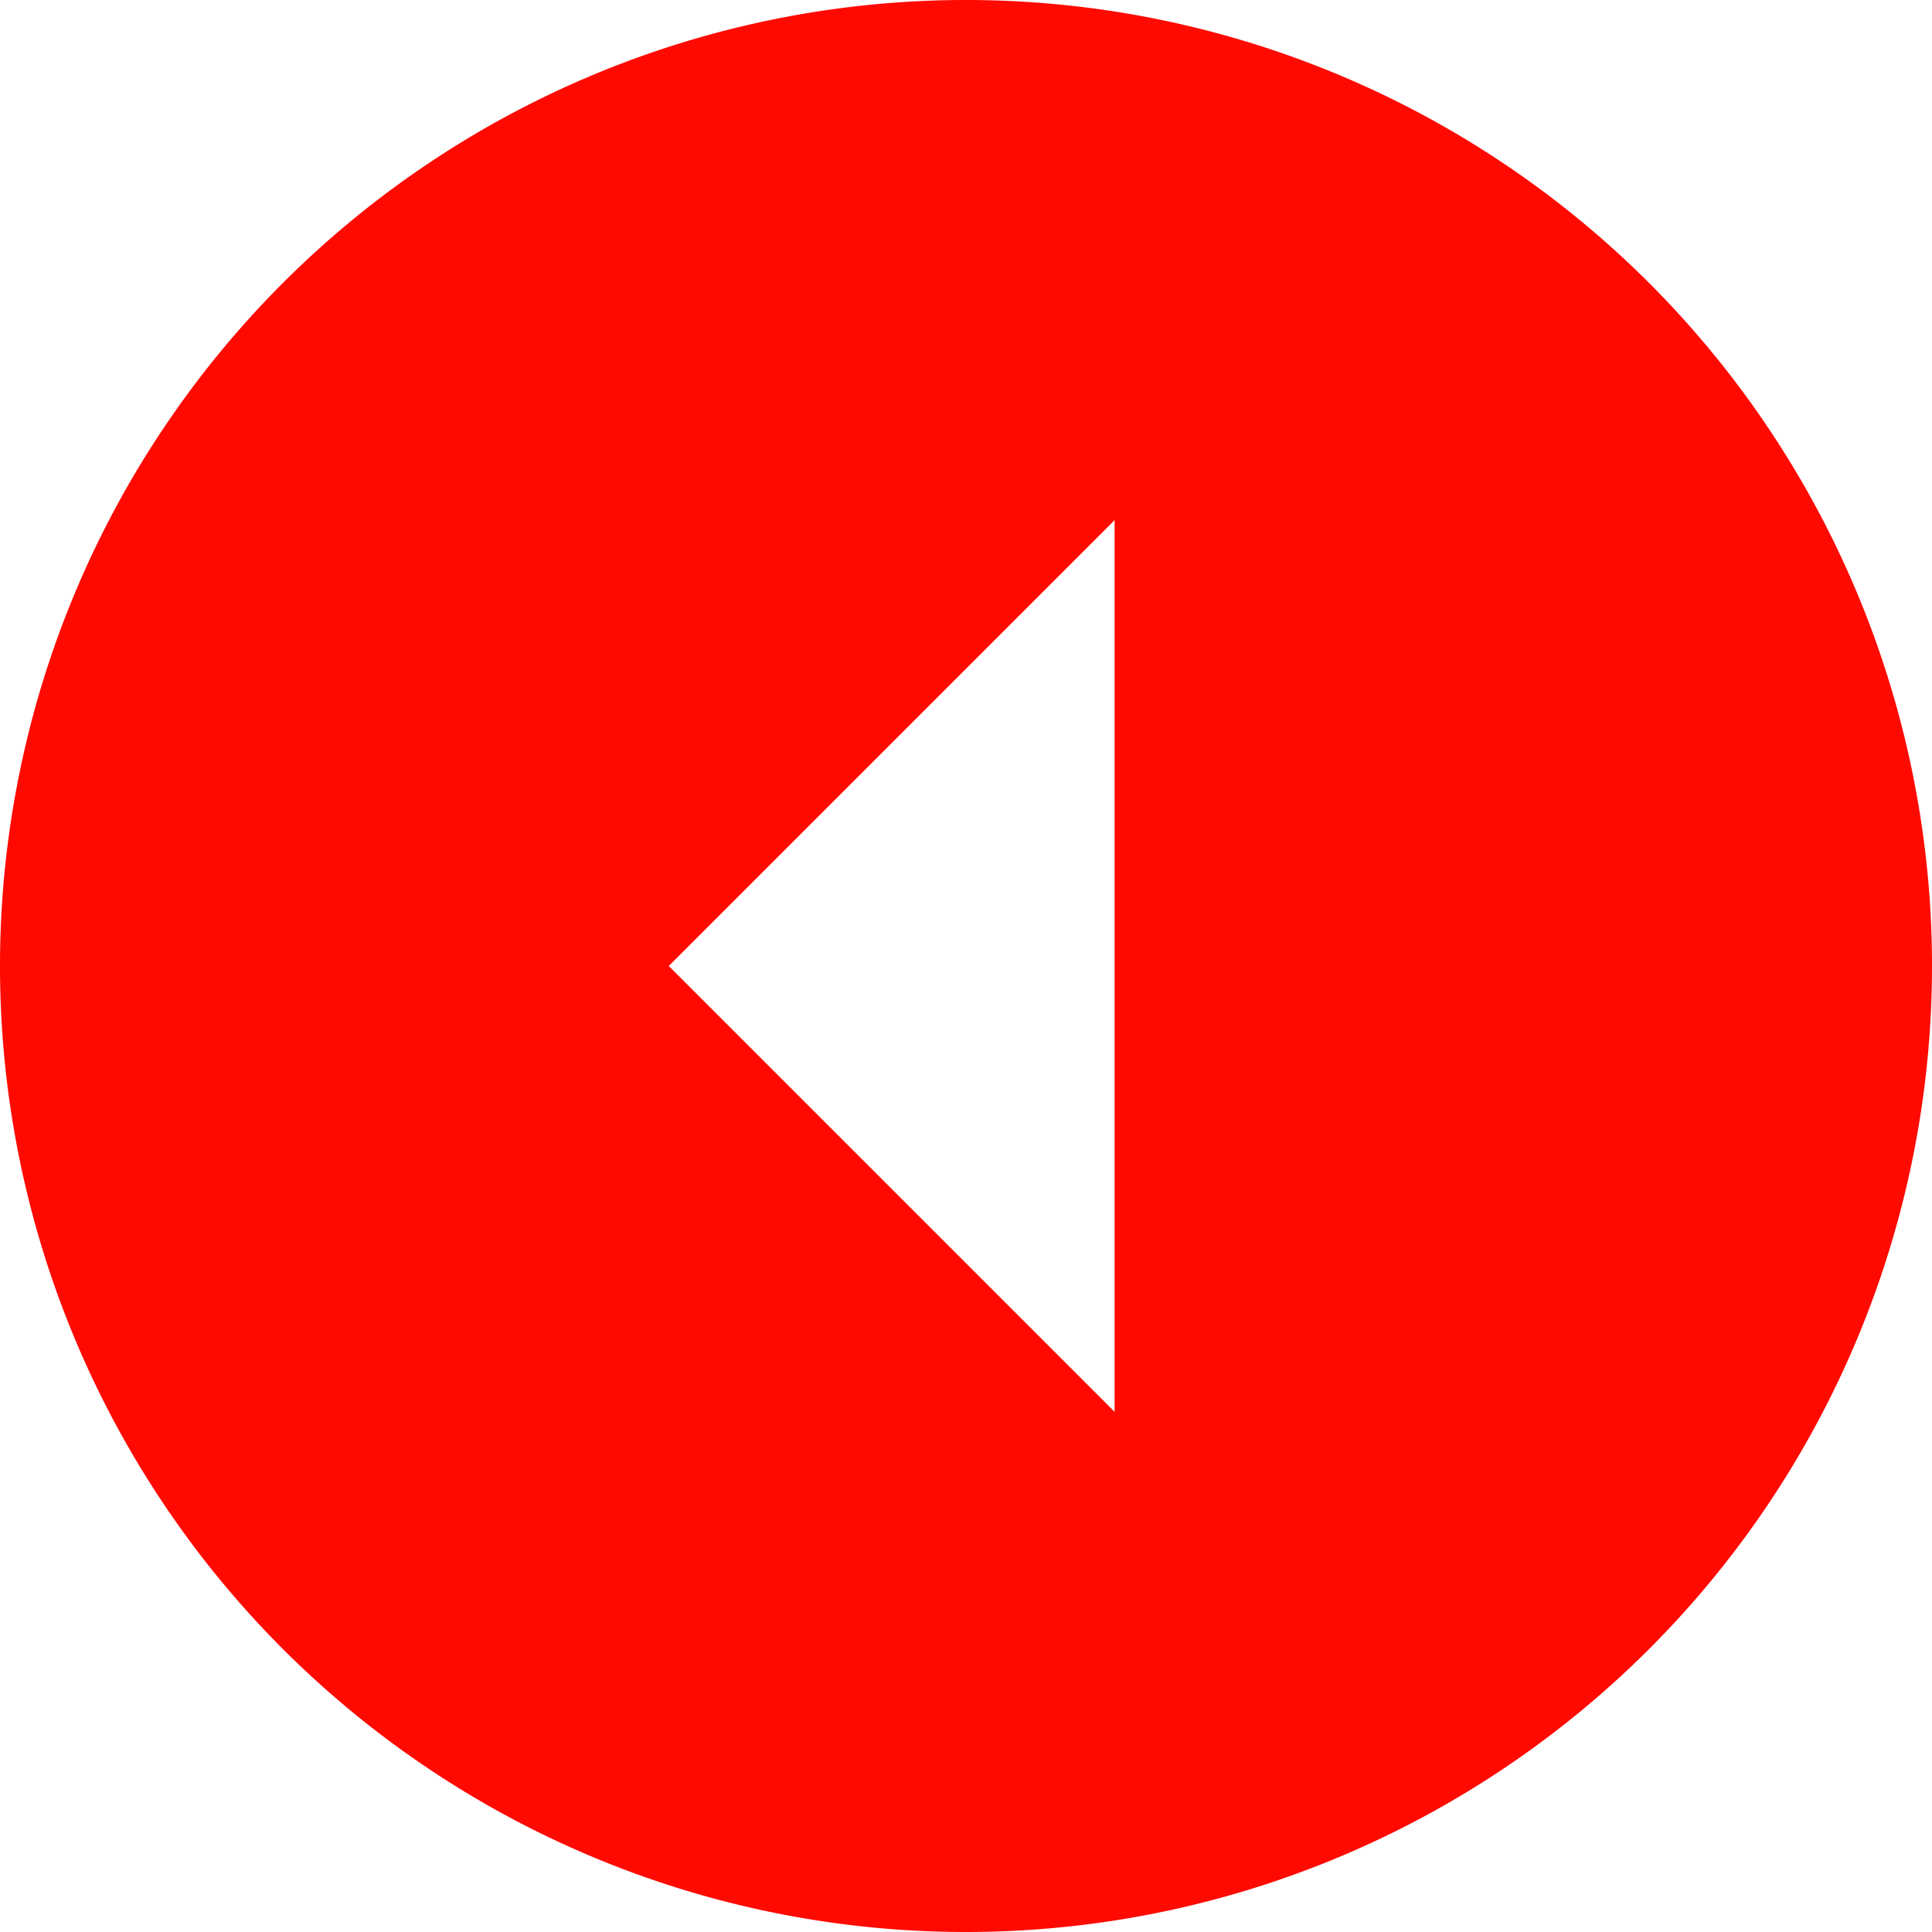
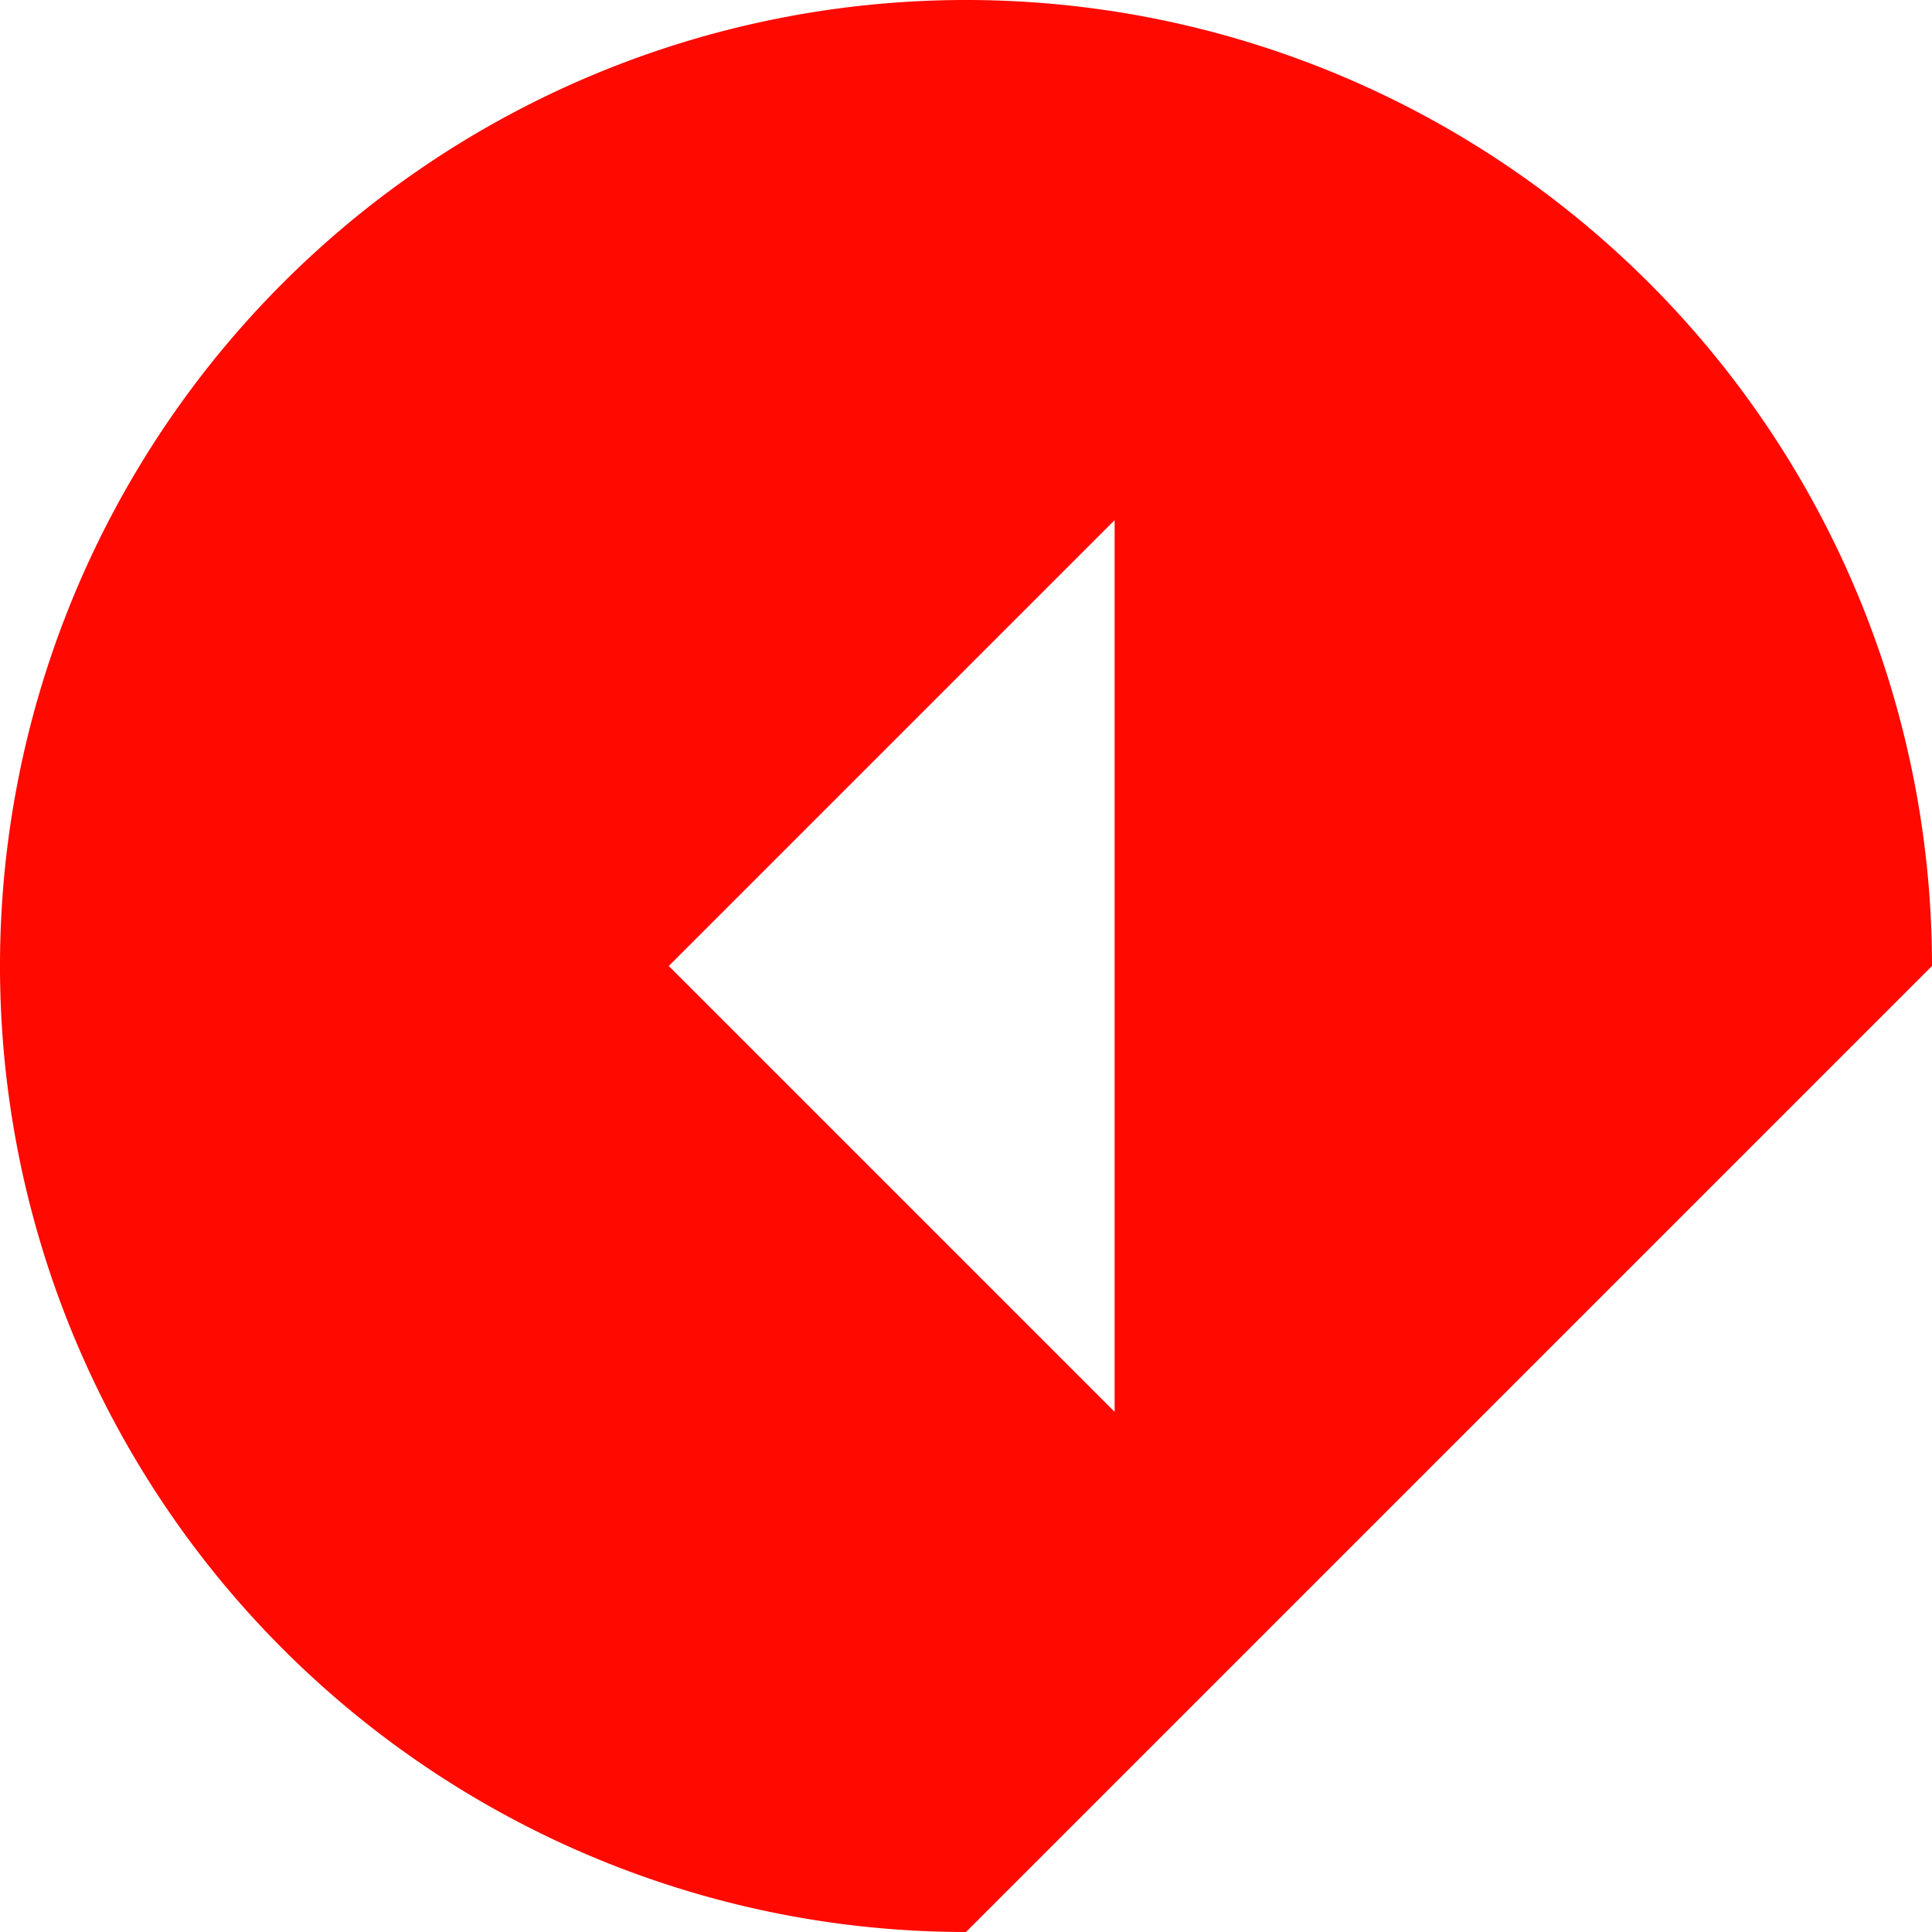
<svg xmlns="http://www.w3.org/2000/svg" width="40" height="40" viewBox="0 0 40 40">
-   <path id="Icon_ionic-md-arrow-dropright-circle" data-name="Icon ionic-md-arrow-dropright-circle" d="M23.375,43.375a20,20,0,1,1,20-20A20,20,0,0,1,23.375,43.375Zm3.077-10.769V14.144l-9.231,9.231Z" transform="translate(-3.375 -3.375)" fill="#ff0900" />
+   <path id="Icon_ionic-md-arrow-dropright-circle" data-name="Icon ionic-md-arrow-dropright-circle" d="M23.375,43.375a20,20,0,1,1,20-20Zm3.077-10.769V14.144l-9.231,9.231Z" transform="translate(-3.375 -3.375)" fill="#ff0900" />
</svg>